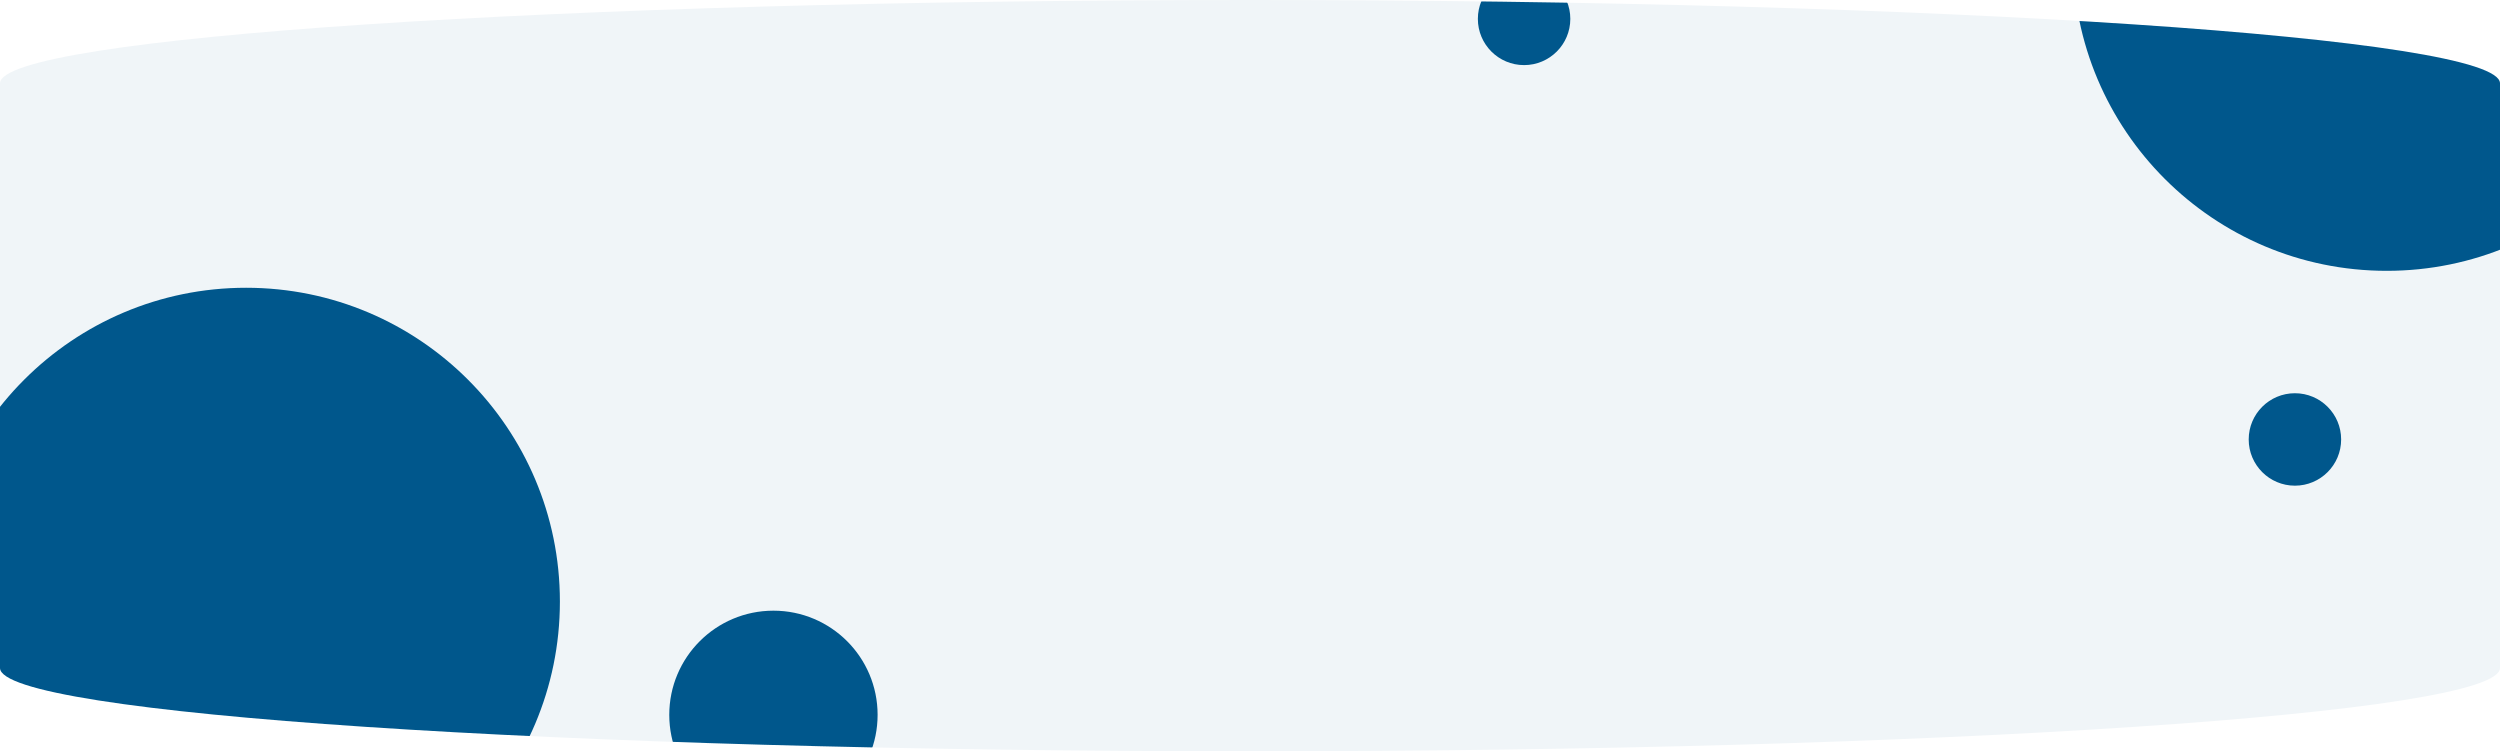
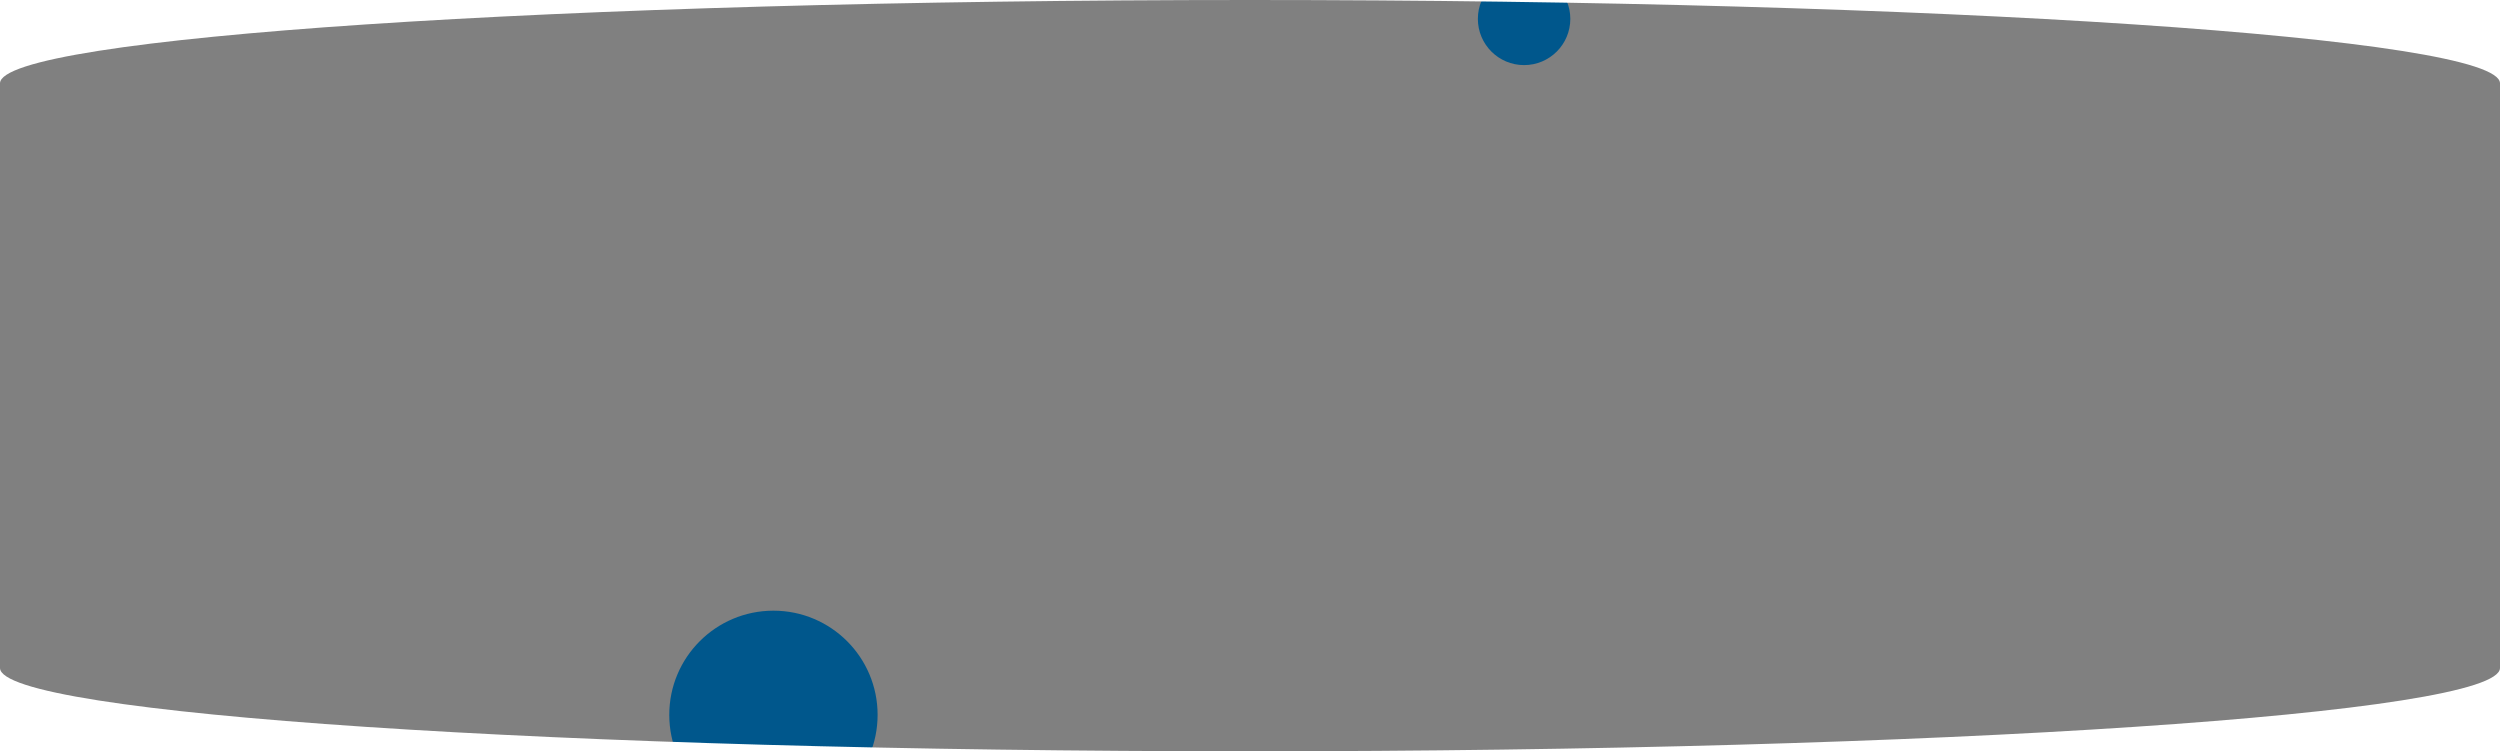
<svg xmlns="http://www.w3.org/2000/svg" width="1920" height="577" viewBox="0 0 1920 577" fill="none">
  <rect x="0" y="0" width="1920" height="577" fill="#808080" stroke="none" />
  <g clip-path="url(#clip0_1186_1769)">
-     <rect width="1920" height="577" fill="#F0F5F8" />
-     <circle cx="1833" cy="-33" r="241" fill="#00578C" />
-     <circle cx="1762.5" cy="337.5" r="35.5" fill="#00578C" />
    <circle cx="1170.5" cy="14.5" r="35.5" fill="#00578C" />
-     <circle cx="189" cy="462" r="241" fill="#00578C" />
    <circle cx="594" cy="549" r="80" fill="#00578C" />
    <path d="M960 0H0V64C0 28.654 429.807 0 960 0Z" fill="white" />
    <path d="M1920 64V0H960C1490.19 0 1920 28.654 1920 64Z" fill="white" />
    <path d="M960 577H0V513C0 548.346 429.807 577 960 577Z" fill="white" />
    <path d="M1920 513V577H960C1490.19 577 1920 548.346 1920 513Z" fill="white" />
  </g>
  <defs>
    <filter id="filter0_d_1186_1769" x="1159" y="67" width="390" height="149" filterUnits="userSpaceOnUse" color-interpolation-filters="sRGB">
      <feFlood flood-opacity="0" result="BackgroundImageFix" />
      <feColorMatrix in="SourceAlpha" type="matrix" values="0 0 0 0 0 0 0 0 0 0 0 0 0 0 0 0 0 0 127 0" result="hardAlpha" />
      <feOffset dx="4" dy="4" />
      <feGaussianBlur stdDeviation="7.5" />
      <feComposite in2="hardAlpha" operator="out" />
      <feColorMatrix type="matrix" values="0 0 0 0 0.4 0 0 0 0 0.604 0 0 0 0 0.729 0 0 0 1 0" />
      <feBlend mode="normal" in2="BackgroundImageFix" result="effect1_dropShadow_1186_1769" />
      <feBlend mode="normal" in="SourceGraphic" in2="effect1_dropShadow_1186_1769" result="shape" />
    </filter>
    <filter id="filter1_d_1186_1769" x="1159" y="218" width="390" height="149" filterUnits="userSpaceOnUse" color-interpolation-filters="sRGB">
      <feFlood flood-opacity="0" result="BackgroundImageFix" />
      <feColorMatrix in="SourceAlpha" type="matrix" values="0 0 0 0 0 0 0 0 0 0 0 0 0 0 0 0 0 0 127 0" result="hardAlpha" />
      <feOffset dx="4" dy="4" />
      <feGaussianBlur stdDeviation="7.5" />
      <feComposite in2="hardAlpha" operator="out" />
      <feColorMatrix type="matrix" values="0 0 0 0 0.4 0 0 0 0 0.604 0 0 0 0 0.729 0 0 0 1 0" />
      <feBlend mode="normal" in2="BackgroundImageFix" result="effect1_dropShadow_1186_1769" />
      <feBlend mode="normal" in="SourceGraphic" in2="effect1_dropShadow_1186_1769" result="shape" />
    </filter>
    <filter id="filter2_d_1186_1769" x="1159" y="369" width="390" height="149" filterUnits="userSpaceOnUse" color-interpolation-filters="sRGB">
      <feFlood flood-opacity="0" result="BackgroundImageFix" />
      <feColorMatrix in="SourceAlpha" type="matrix" values="0 0 0 0 0 0 0 0 0 0 0 0 0 0 0 0 0 0 127 0" result="hardAlpha" />
      <feOffset dx="4" dy="4" />
      <feGaussianBlur stdDeviation="7.5" />
      <feComposite in2="hardAlpha" operator="out" />
      <feColorMatrix type="matrix" values="0 0 0 0 0.4 0 0 0 0 0.604 0 0 0 0 0.729 0 0 0 1 0" />
      <feBlend mode="normal" in2="BackgroundImageFix" result="effect1_dropShadow_1186_1769" />
      <feBlend mode="normal" in="SourceGraphic" in2="effect1_dropShadow_1186_1769" result="shape" />
    </filter>
    <clipPath id="clip0_1186_1769">
      <rect width="1920" height="577" fill="white" />
    </clipPath>
  </defs>
</svg>